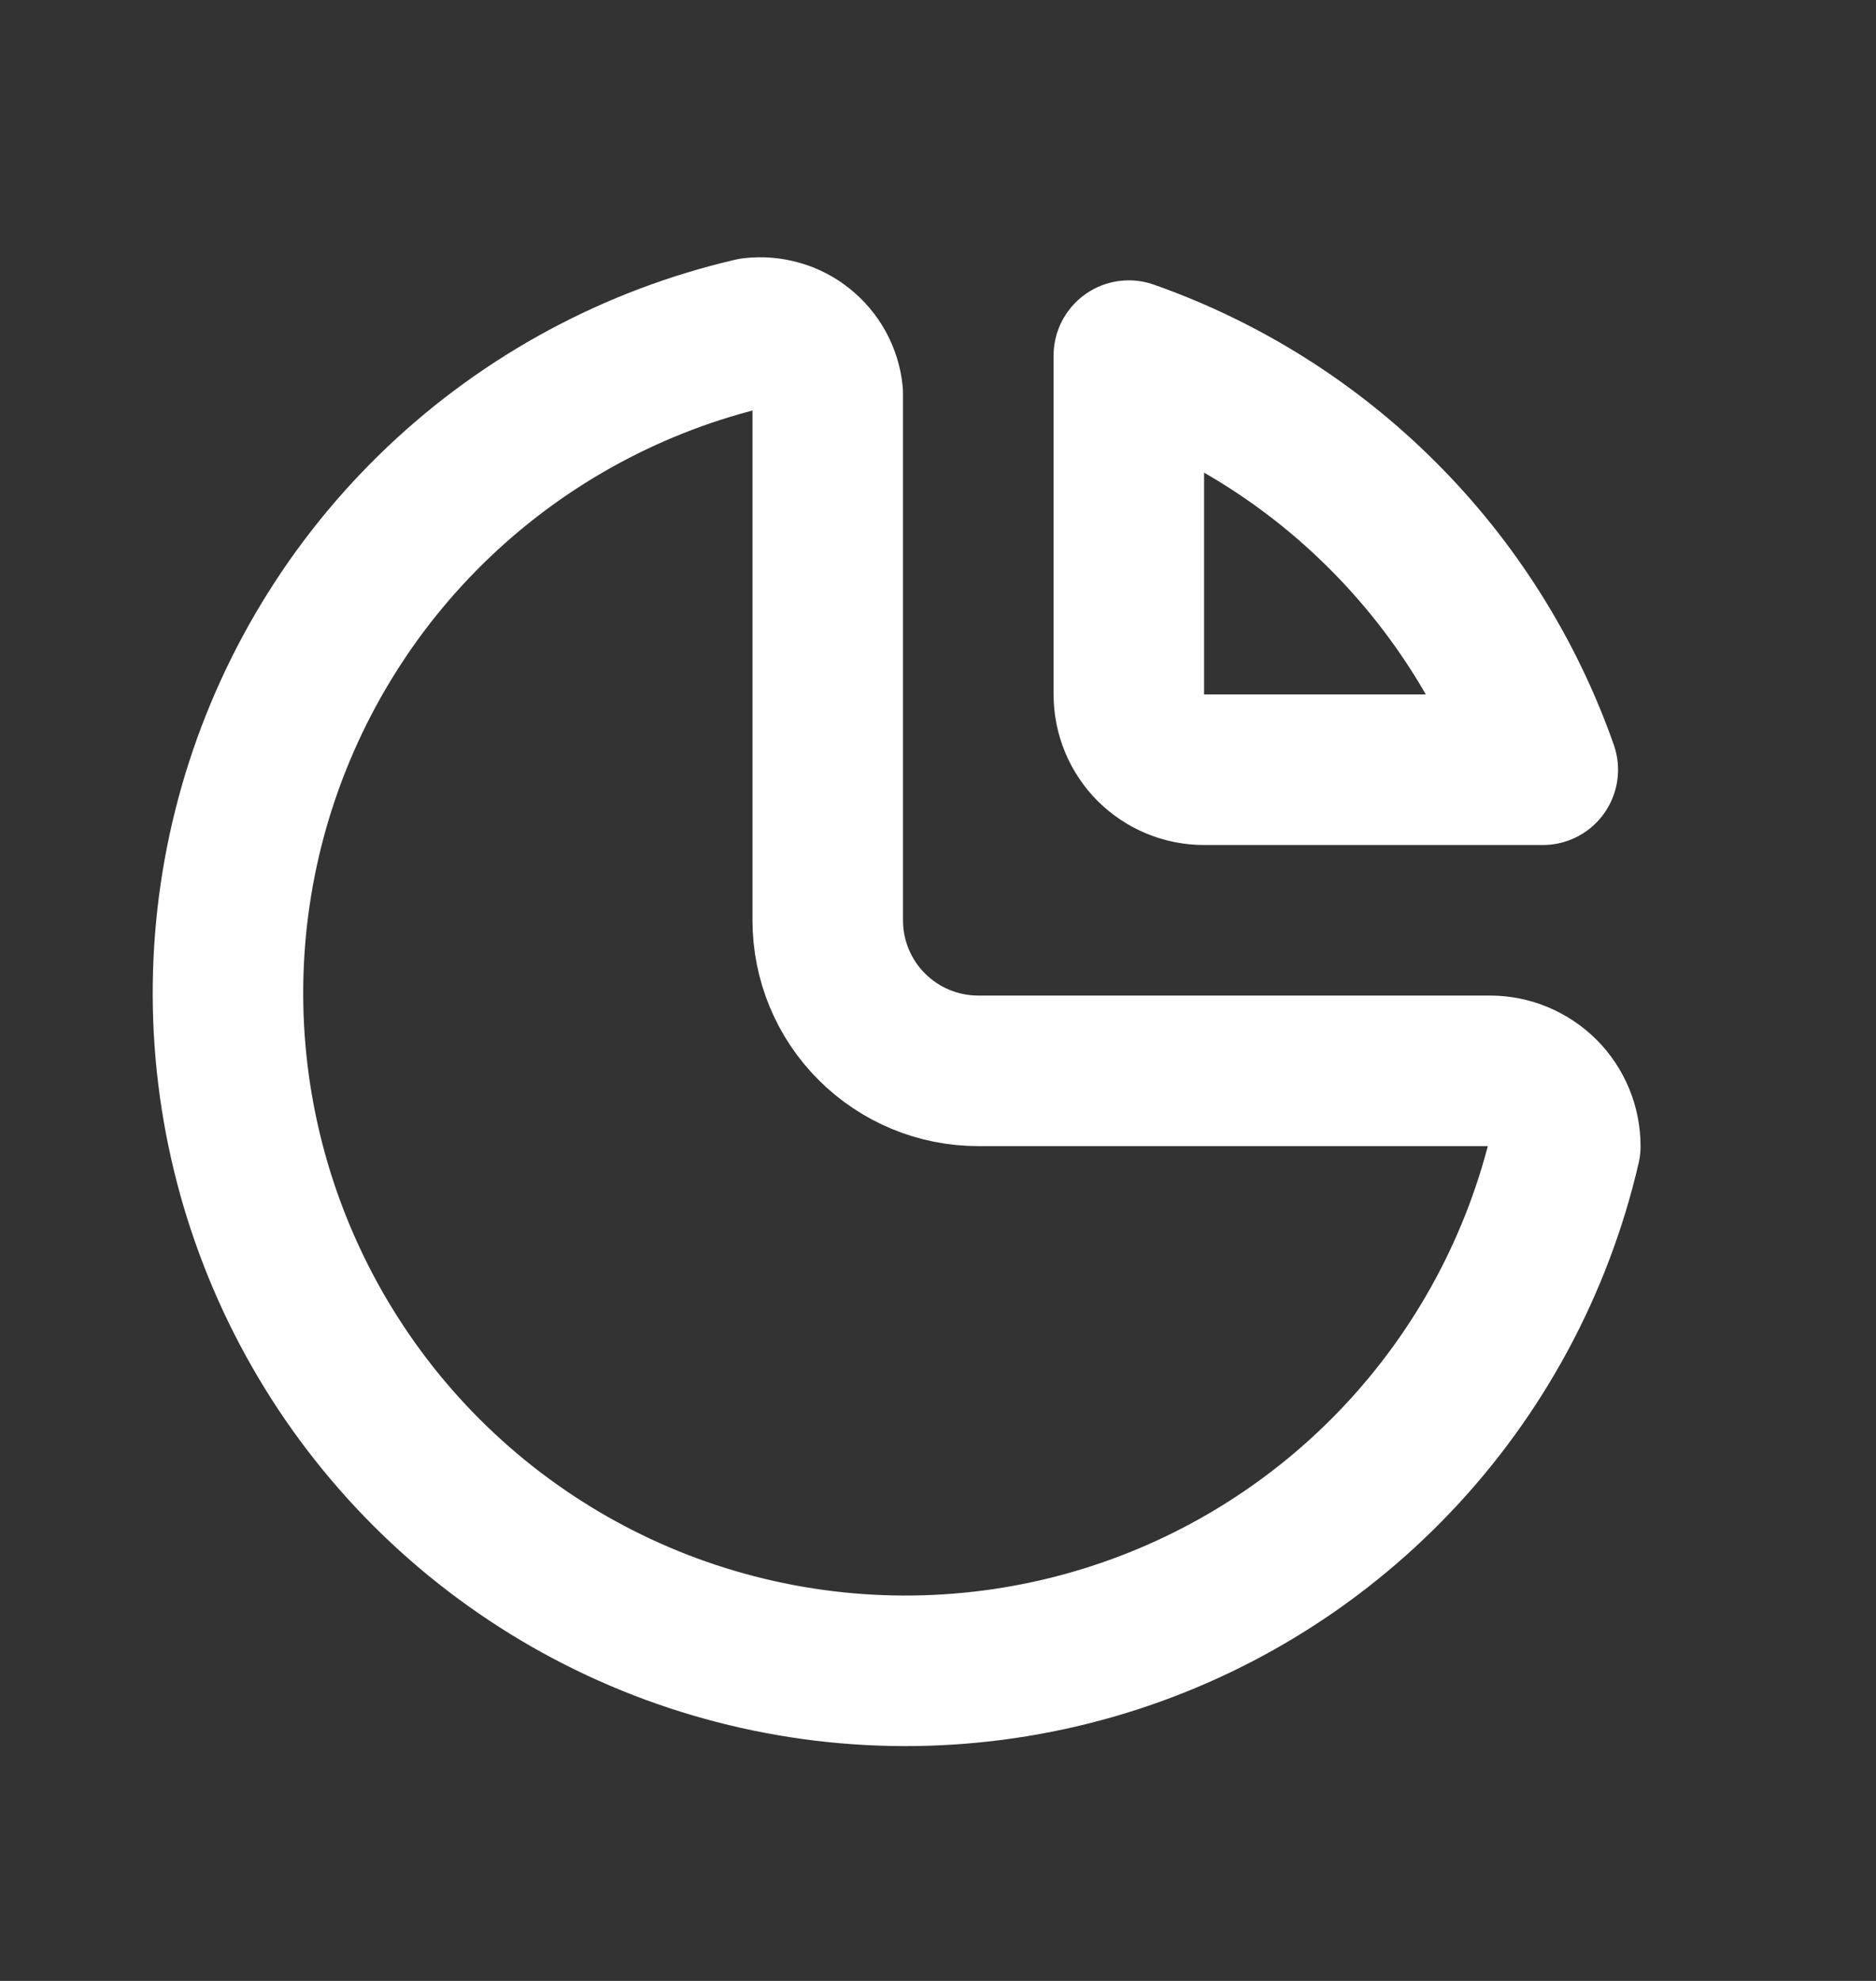
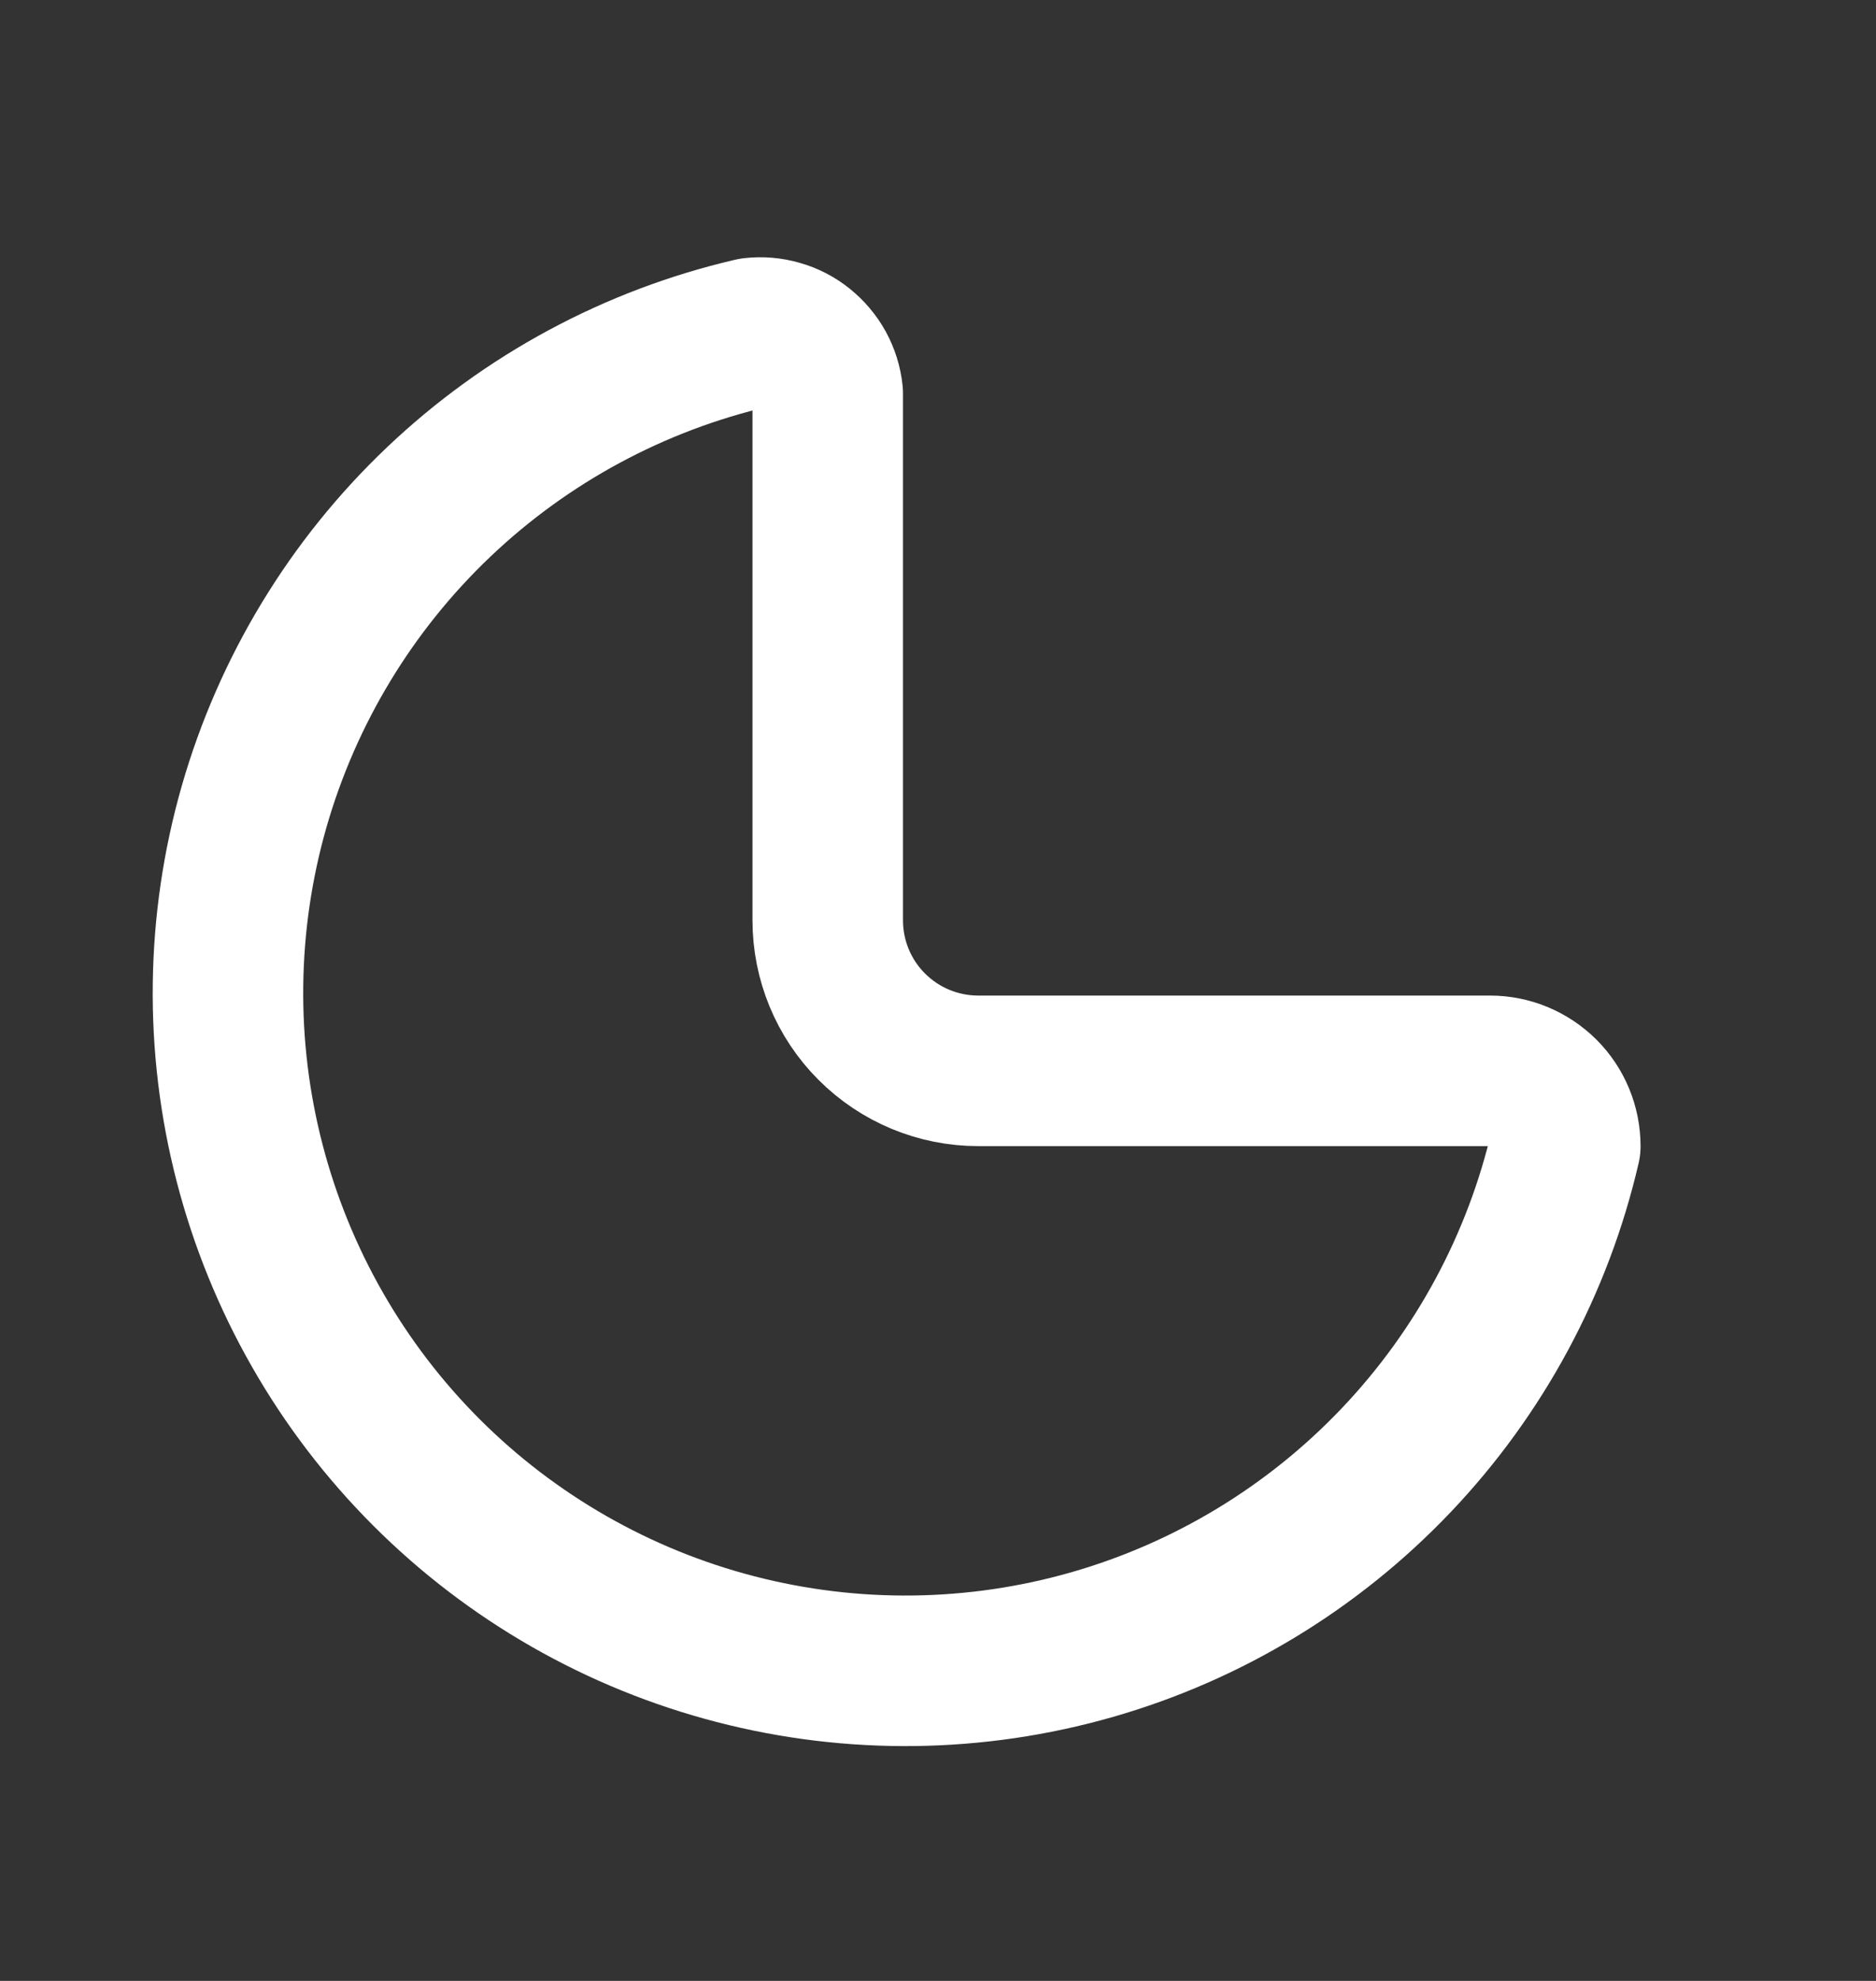
<svg xmlns="http://www.w3.org/2000/svg" width="18" height="19" viewBox="0 0 18 19" fill="none">
  <rect x="0" y="0" width="18" height="19" fill="#333333" stroke="none" />
  <path d="M7.219 3.194C6.09 3.456 5.051 4.015 4.21 4.814C3.369 5.613 2.758 6.622 2.438 7.737C2.119 8.852 2.104 10.032 2.395 11.155C2.686 12.277 3.271 13.302 4.091 14.122C4.911 14.942 5.936 15.528 7.058 15.818C8.181 16.109 9.361 16.094 10.476 15.775C11.591 15.456 12.6 14.844 13.399 14.003C14.198 13.162 14.757 12.123 15.019 10.994C15.019 10.802 14.943 10.618 14.808 10.483C14.672 10.348 14.489 10.271 14.297 10.271H9.386C9.003 10.271 8.636 10.119 8.365 9.848C8.094 9.578 7.942 9.21 7.942 8.827V3.772C7.933 3.686 7.907 3.603 7.866 3.528C7.824 3.452 7.768 3.386 7.701 3.332C7.634 3.278 7.557 3.238 7.474 3.215C7.391 3.191 7.305 3.184 7.219 3.194Z" stroke="white" stroke-width="1.444" stroke-linecap="round" stroke-linejoin="round" />
-   <path d="M10.831 3.411C11.748 3.734 12.581 4.258 13.268 4.946C13.956 5.633 14.48 6.466 14.803 7.383H11.553C11.361 7.383 11.178 7.307 11.042 7.172C10.907 7.036 10.831 6.853 10.831 6.661V3.411Z" stroke="white" stroke-width="1.444" stroke-linecap="round" stroke-linejoin="round" />
</svg>